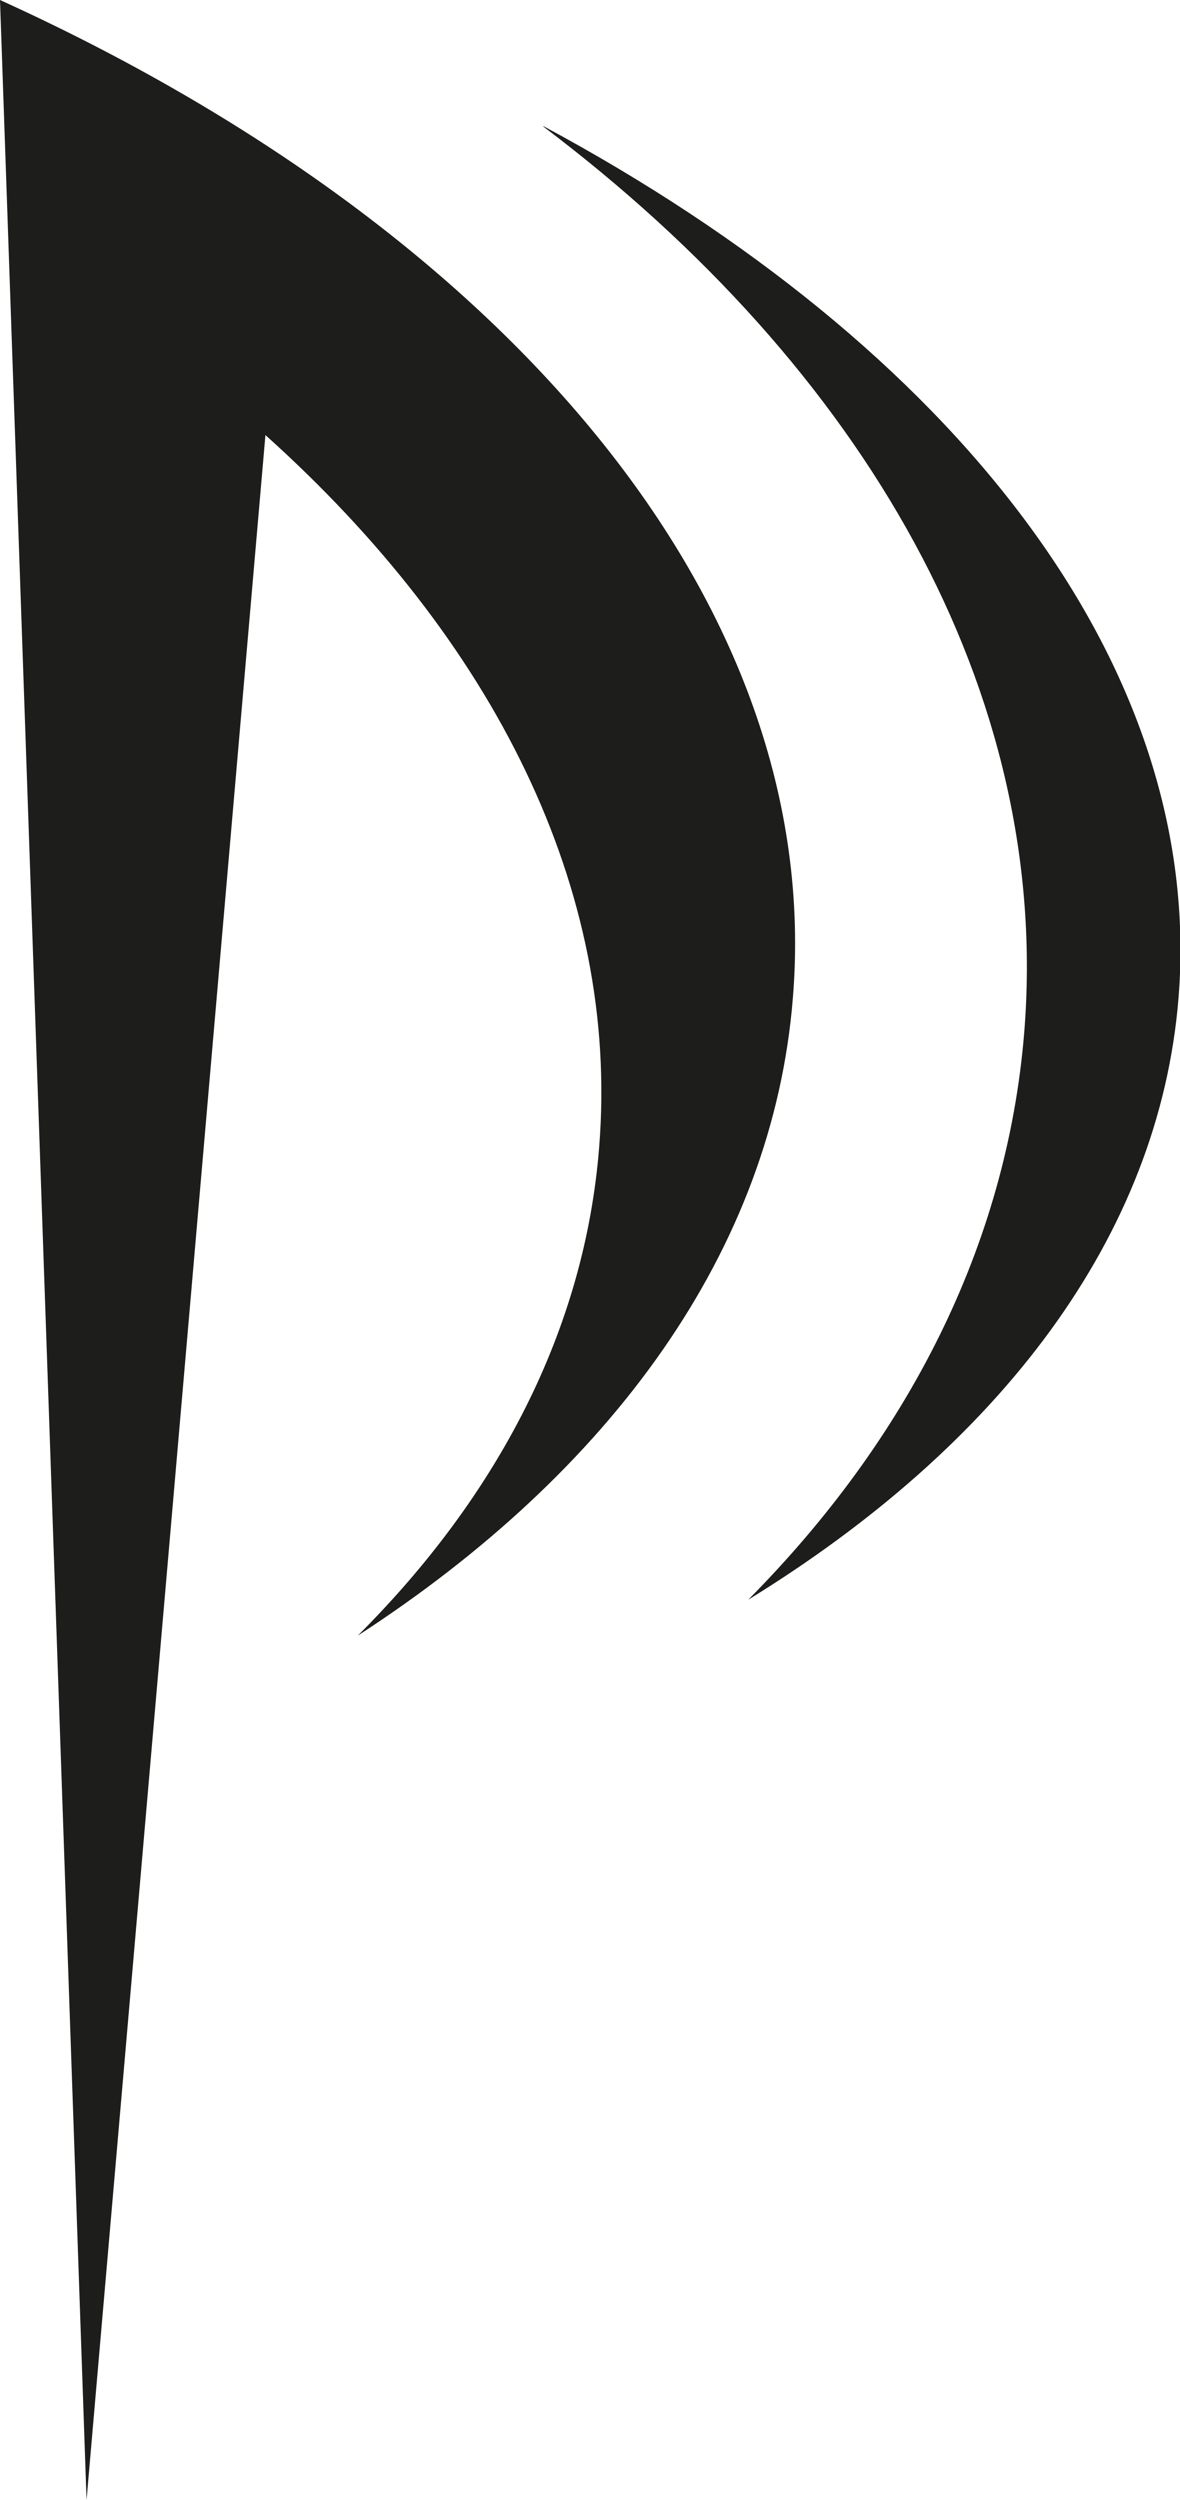
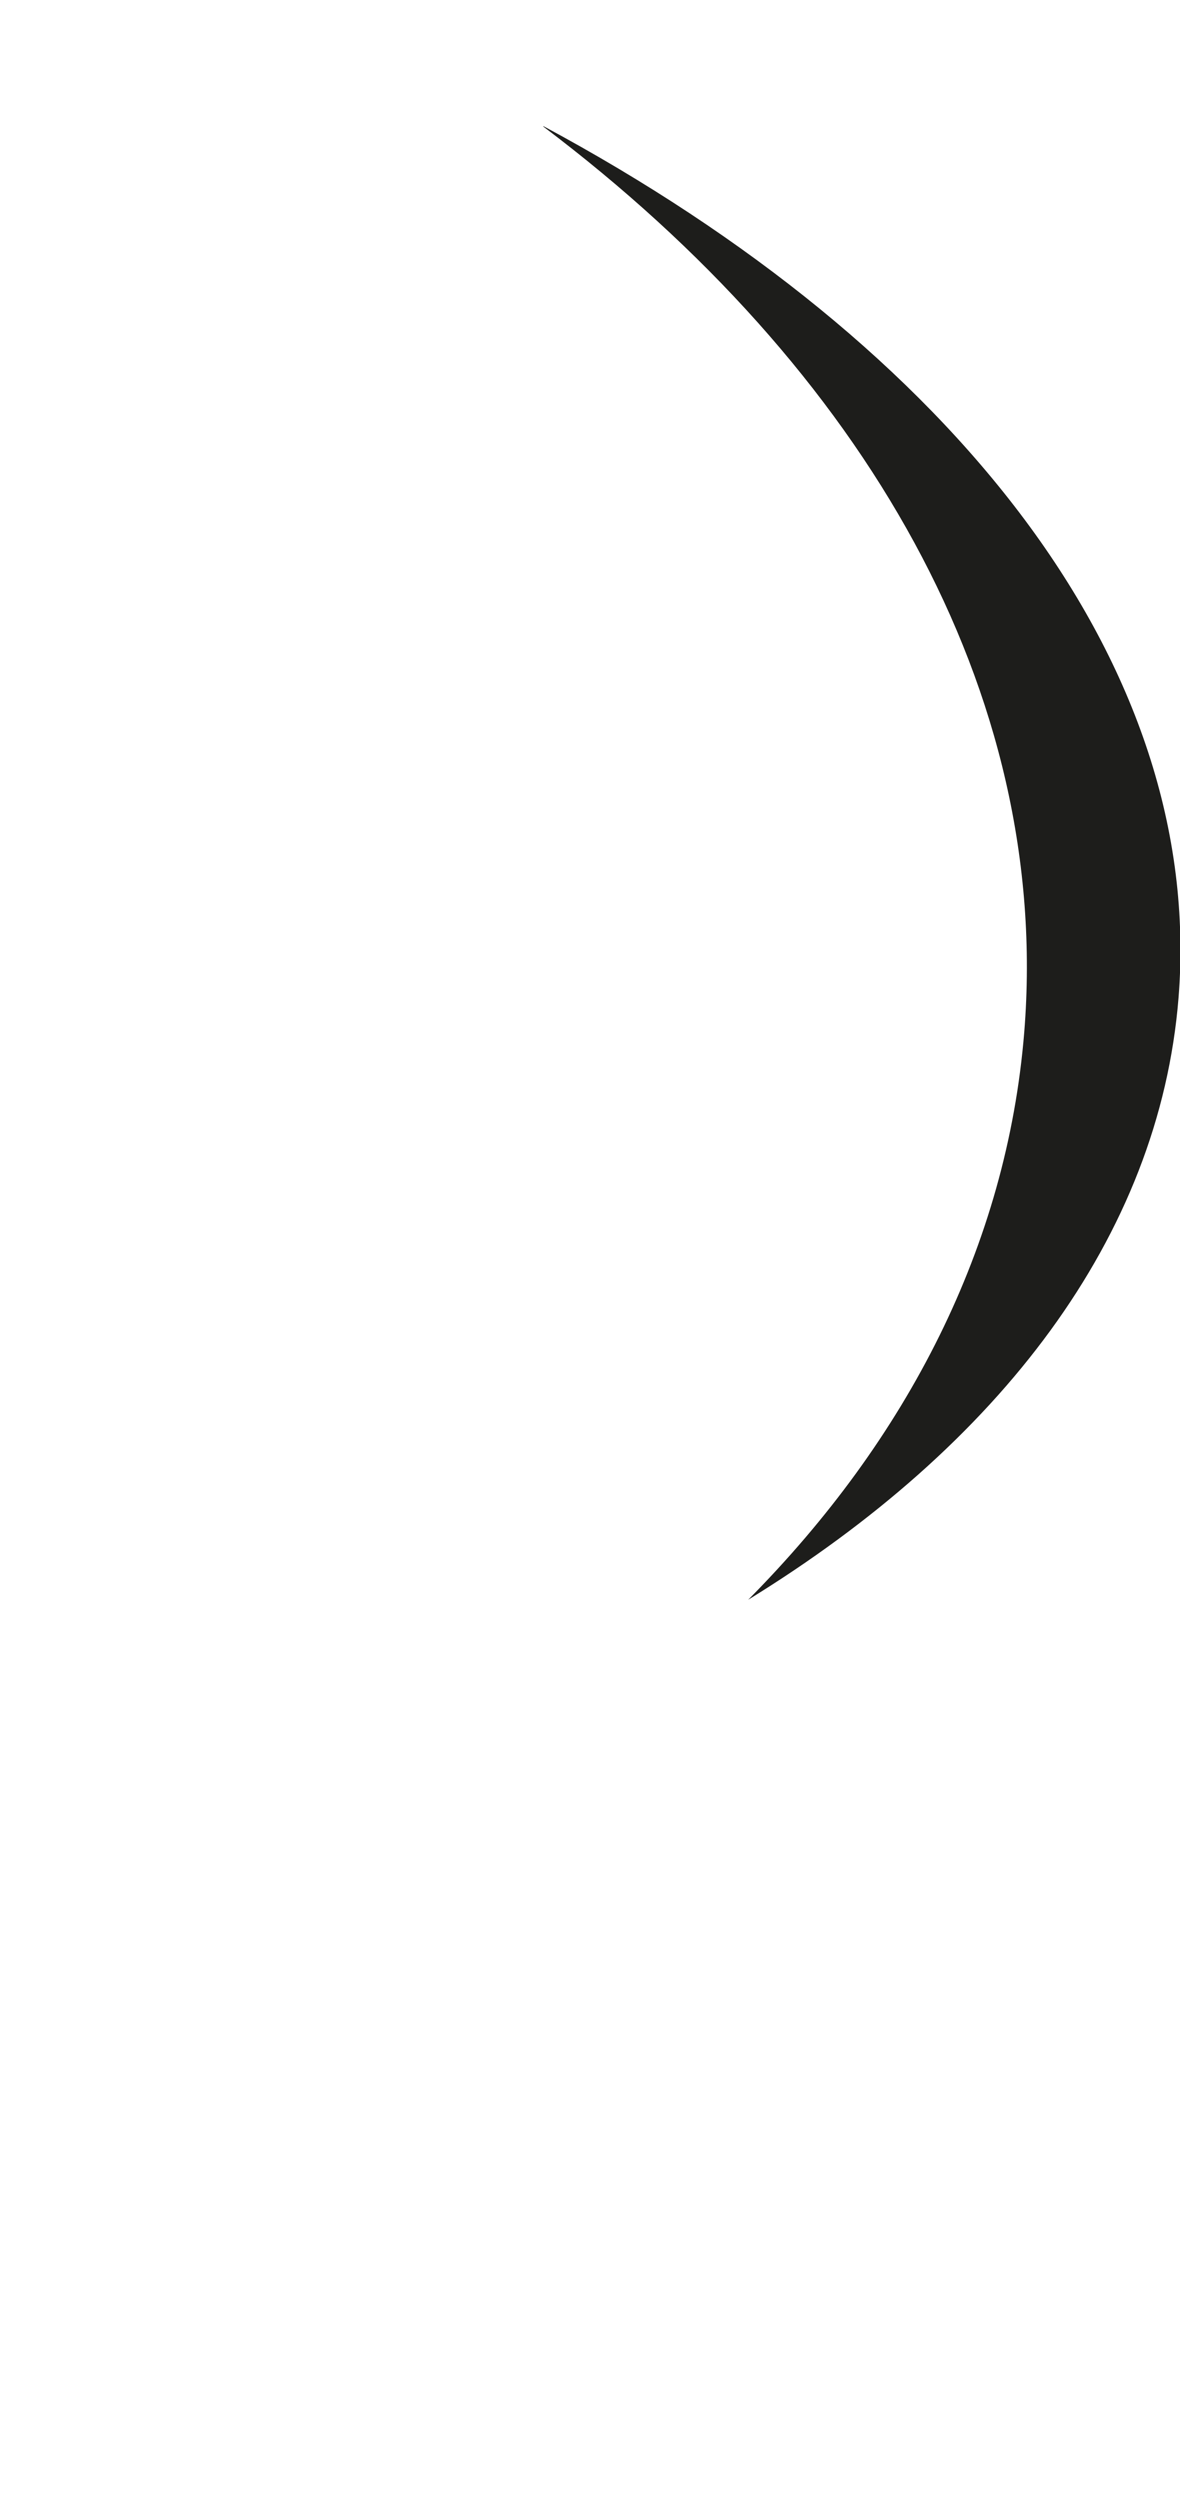
<svg xmlns="http://www.w3.org/2000/svg" width="17" height="36" viewBox="0 0 17 36" fill="none">
-   <path d="M7.828 1.823C12.449 5.308 15.15 9.967 14.756 14.864C14.506 17.937 13.072 20.724 10.779 23.036C14.402 20.808 16.702 17.811 16.979 14.368C17.36 9.576 13.744 4.994 7.828 1.816V1.823Z" fill="#1D1D1B" />
-   <path d="M0 0L1.247 36L3.824 6.265C7.108 9.213 8.93 12.796 8.632 16.519C8.424 19.145 7.177 21.534 5.154 23.553C8.805 21.185 11.132 18.007 11.423 14.368C11.887 8.682 7.26 3.297 0 0Z" fill="#1D1D1B" />
+   <path d="M7.828 1.823C12.449 5.308 15.15 9.967 14.756 14.864C14.506 17.937 13.072 20.724 10.779 23.036C14.402 20.808 16.702 17.811 16.979 14.368C17.36 9.576 13.744 4.994 7.828 1.816V1.823" fill="#1D1D1B" />
</svg>